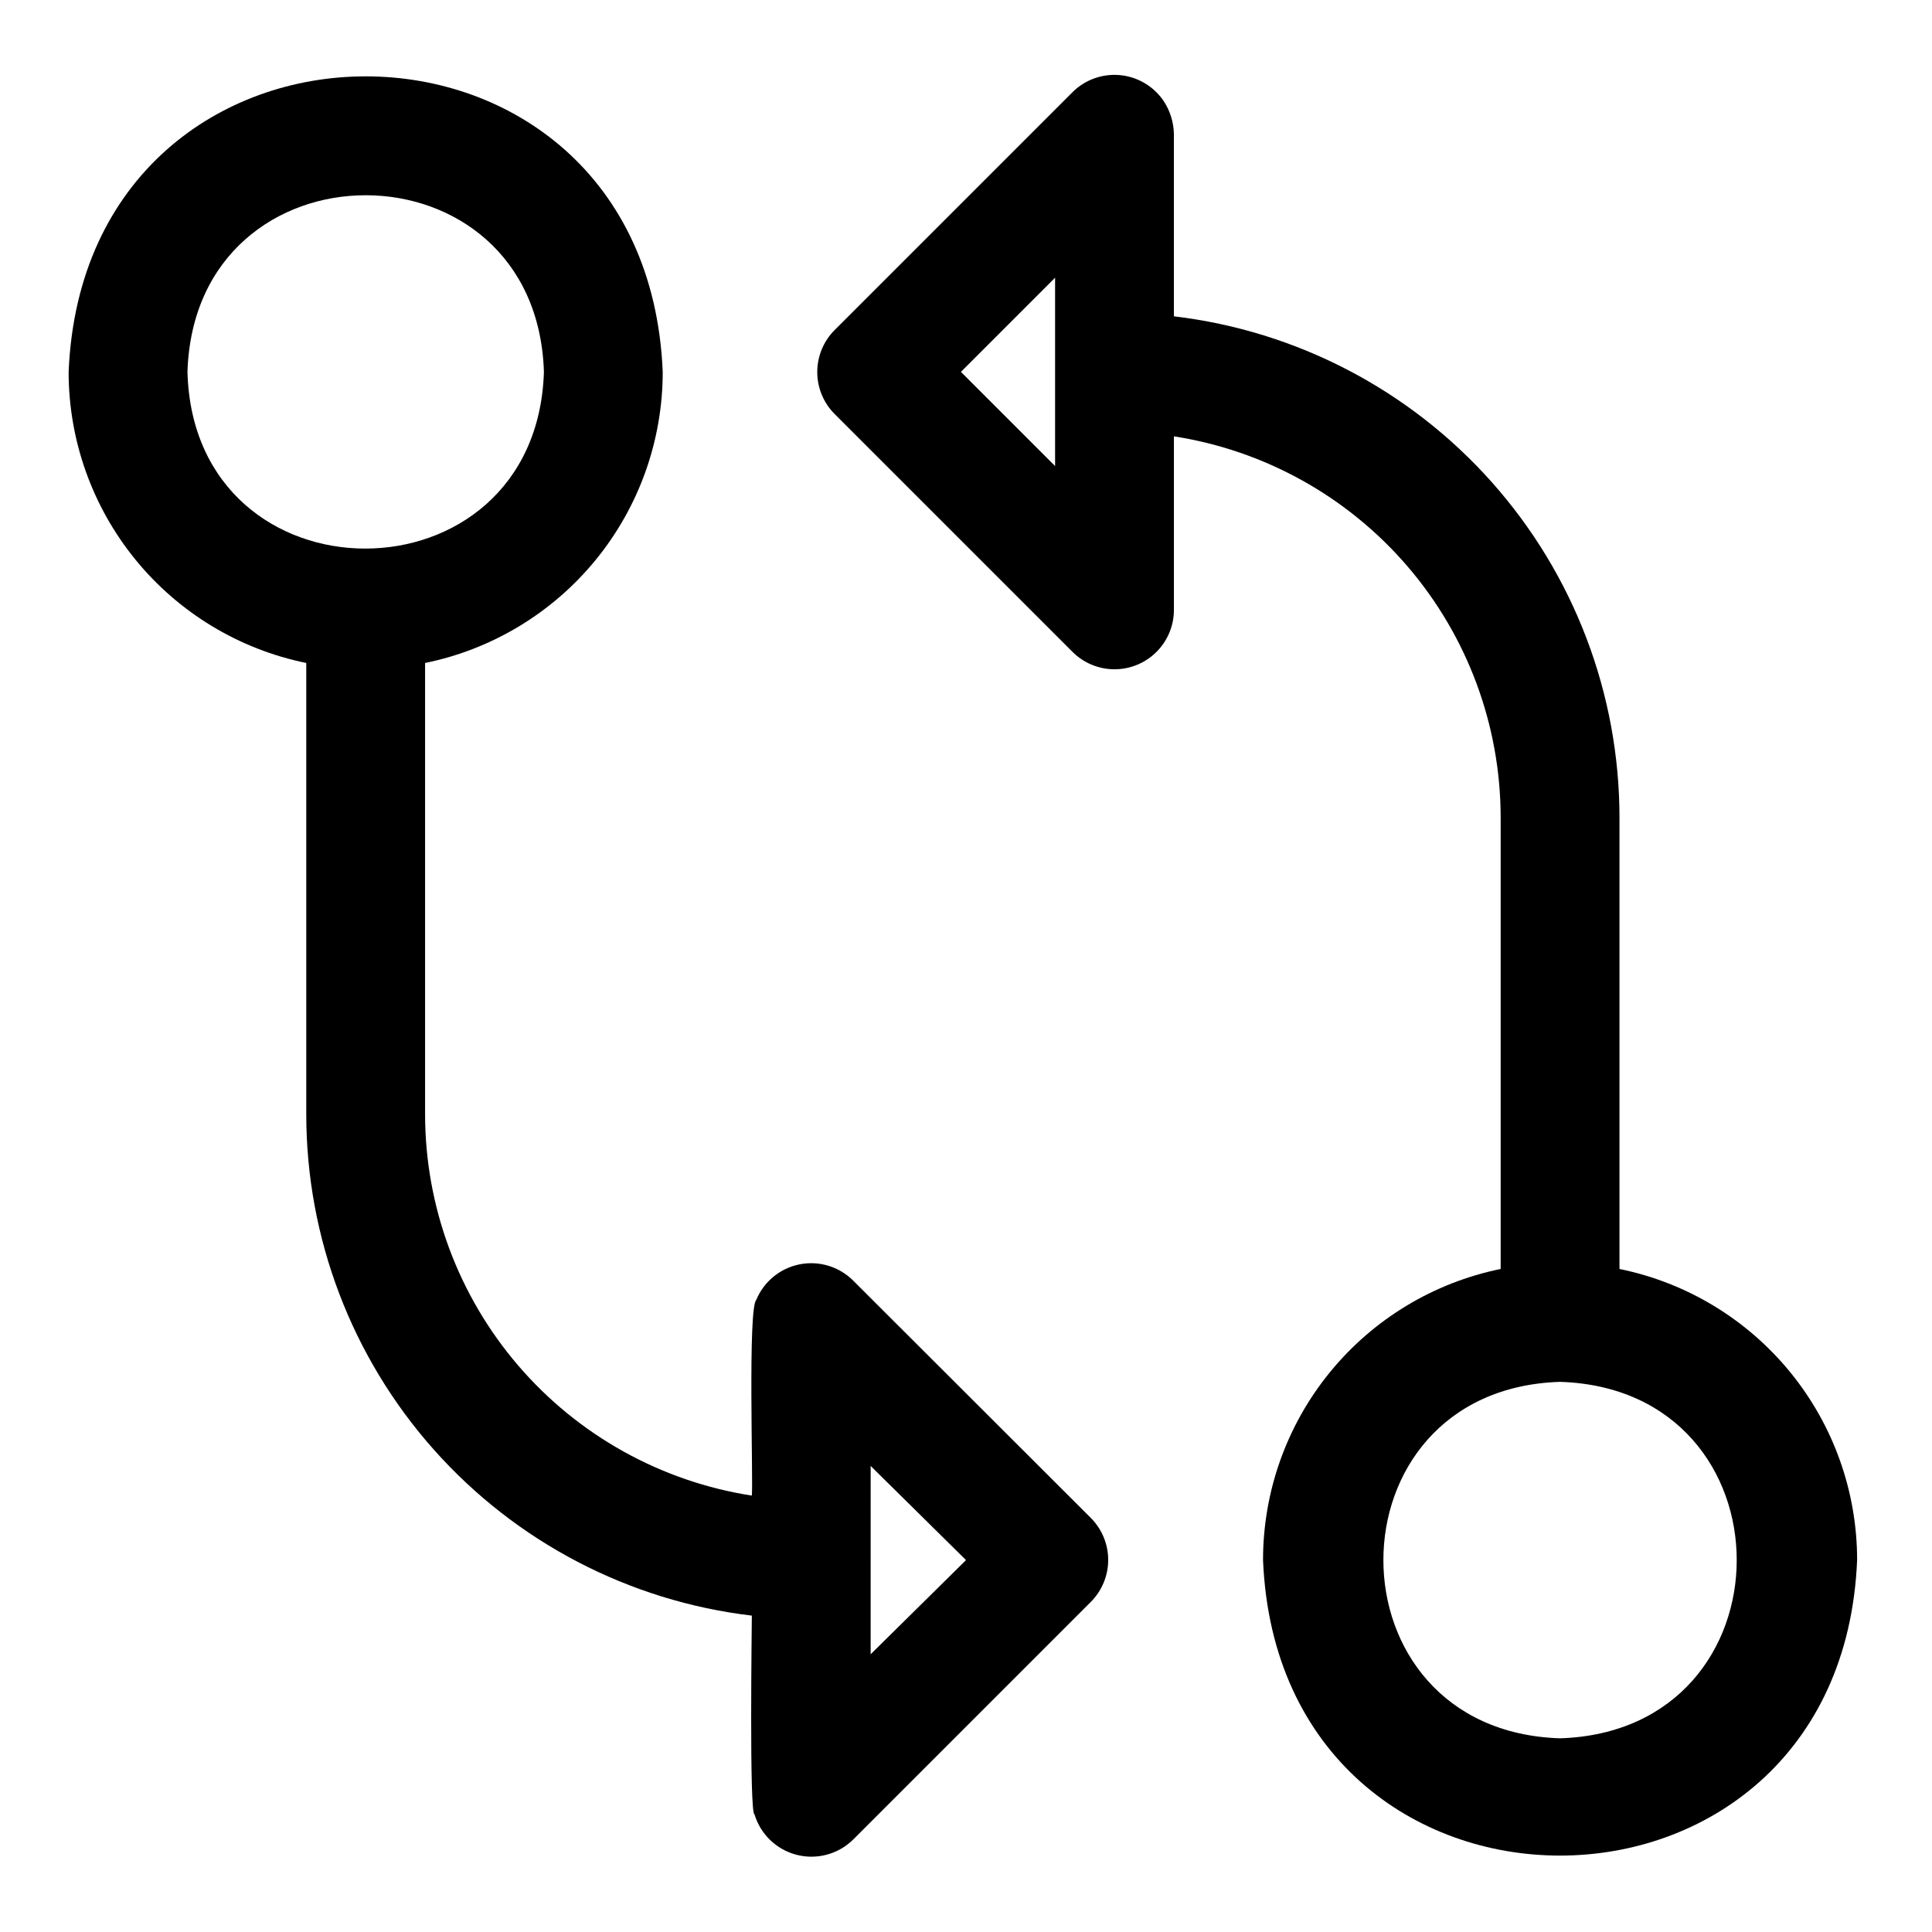
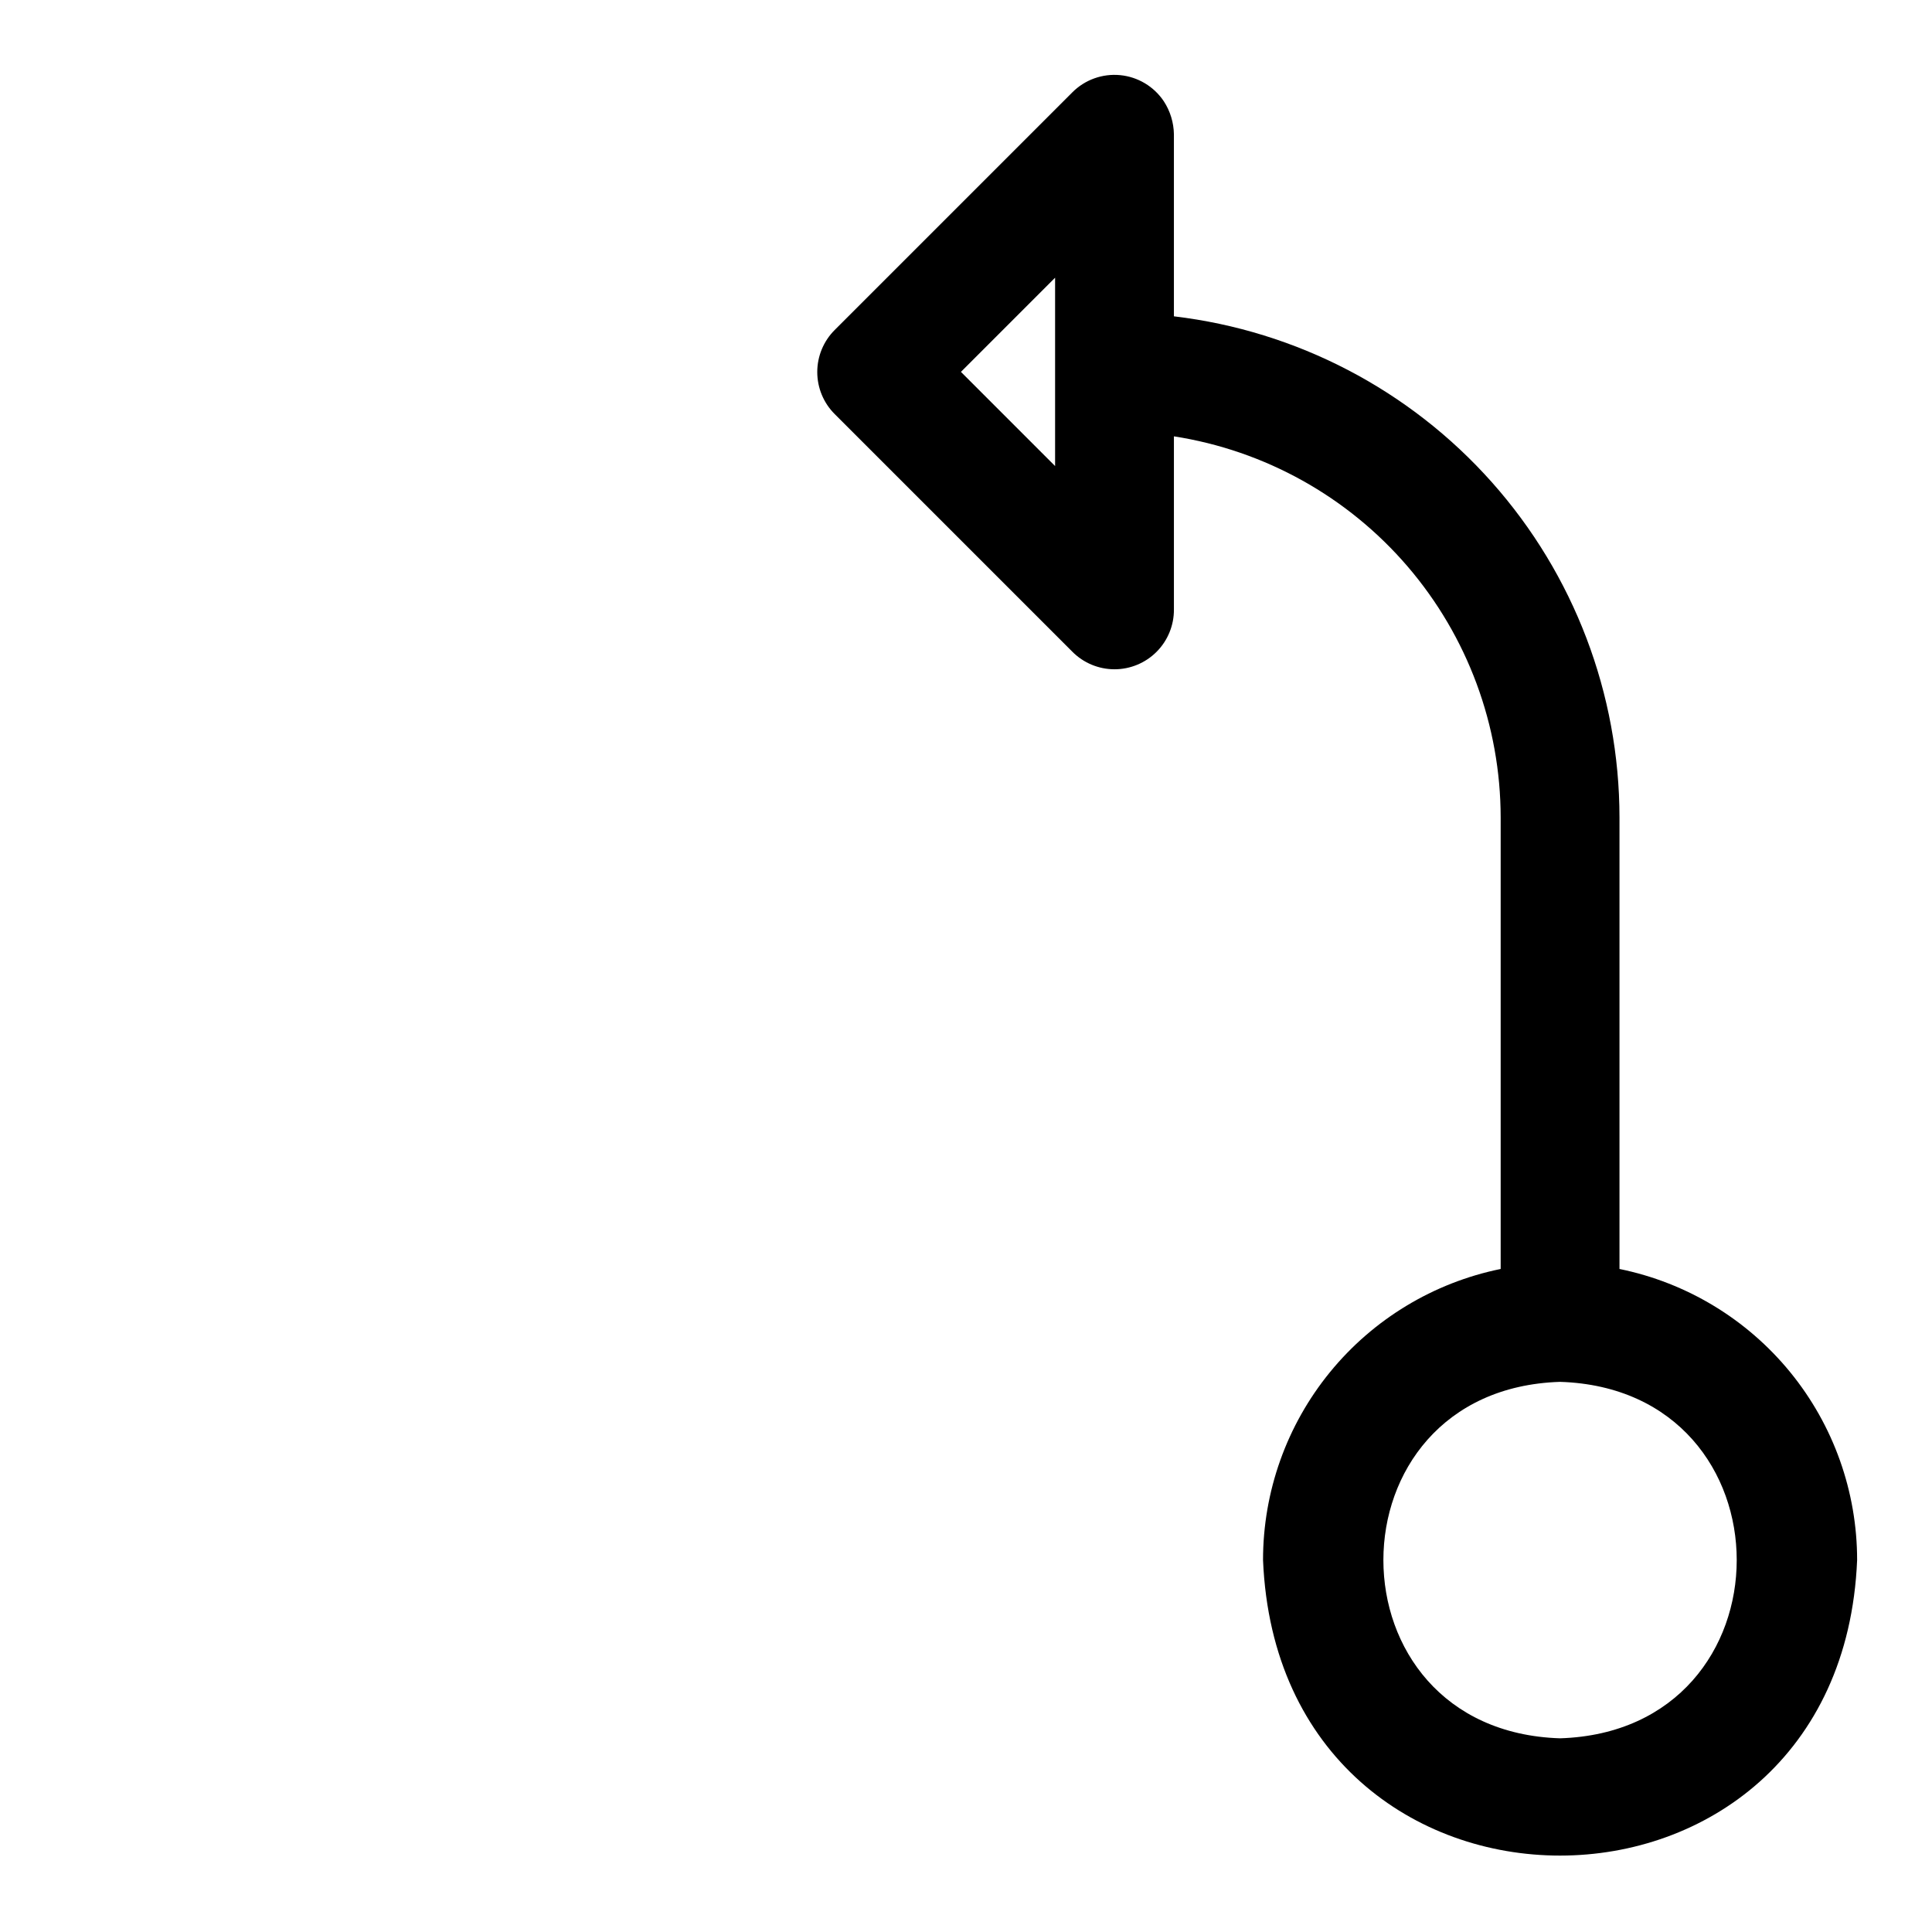
<svg xmlns="http://www.w3.org/2000/svg" fill="#000000" width="800px" height="800px" version="1.1" viewBox="144 144 512 512">
  <g>
    <path d="m573.18 480.29v-119.66c-0.023-32.75-12.055-64.352-33.816-88.828-21.762-24.473-51.742-40.117-84.266-43.973v-48.254c-0.051-3.106-0.98-6.137-2.676-8.738-2.621-3.922-6.867-6.465-11.562-6.922-4.699-0.457-9.352 1.215-12.684 4.559l-62.977 62.977c-2.957 2.953-4.617 6.961-4.617 11.141 0 4.18 1.66 8.188 4.617 11.137l62.977 62.977c2.953 2.981 6.973 4.656 11.168 4.66 4.191 0.004 8.215-1.668 11.172-4.641 2.957-2.973 4.609-7.004 4.582-11.195v-45.895c24.102 3.754 46.07 15.992 61.949 34.508 15.875 18.52 24.617 42.098 24.645 66.488v119.66c-17.781 3.629-33.762 13.293-45.238 27.348-11.477 14.059-17.742 31.652-17.738 49.797 4.328 104.46 153.11 104.38 157.44 0 0.004-18.145-6.262-35.738-17.738-49.797-11.477-14.055-27.457-23.719-45.238-27.348zm-149.57-262.69v49.91l-24.953-24.957zm133.82 387.07c-62.426-1.969-62.426-92.496 0-94.465 62.426 1.969 62.426 92.496 0 94.465z" />
-     <path d="m370.09 483.36c-3.723-3.711-9.047-5.32-14.199-4.293-5.152 1.027-9.453 4.555-11.465 9.41-2.281 2.125-0.789 48.098-1.18 51.875-24.102-3.75-46.07-15.988-61.949-34.508-15.875-18.516-24.617-42.098-24.645-66.488v-119.66c17.781-3.629 33.762-13.289 45.238-27.348 11.477-14.059 17.742-31.648 17.738-49.797-4.328-104.46-153.11-104.38-157.44 0-0.004 18.148 6.266 35.738 17.738 49.797 11.477 14.059 27.457 23.719 45.238 27.348v119.66c0.023 32.75 12.055 64.355 33.816 88.828 21.762 24.473 51.742 40.121 84.266 43.973 0 1.812-0.707 52.742 0.707 52.664 1.586 5.289 5.828 9.363 11.176 10.73 5.352 1.371 11.027-0.164 14.961-4.039l62.977-62.977c2.953-2.953 4.617-6.961 4.617-11.141 0-4.176-1.664-8.184-4.617-11.137zm-176.41-240.8c1.969-62.426 92.496-62.426 94.465 0-1.969 62.426-92.812 62.426-94.465 0zm181.05 339.84 0.004-49.91 25.27 24.953z" />
  </g>
</svg>